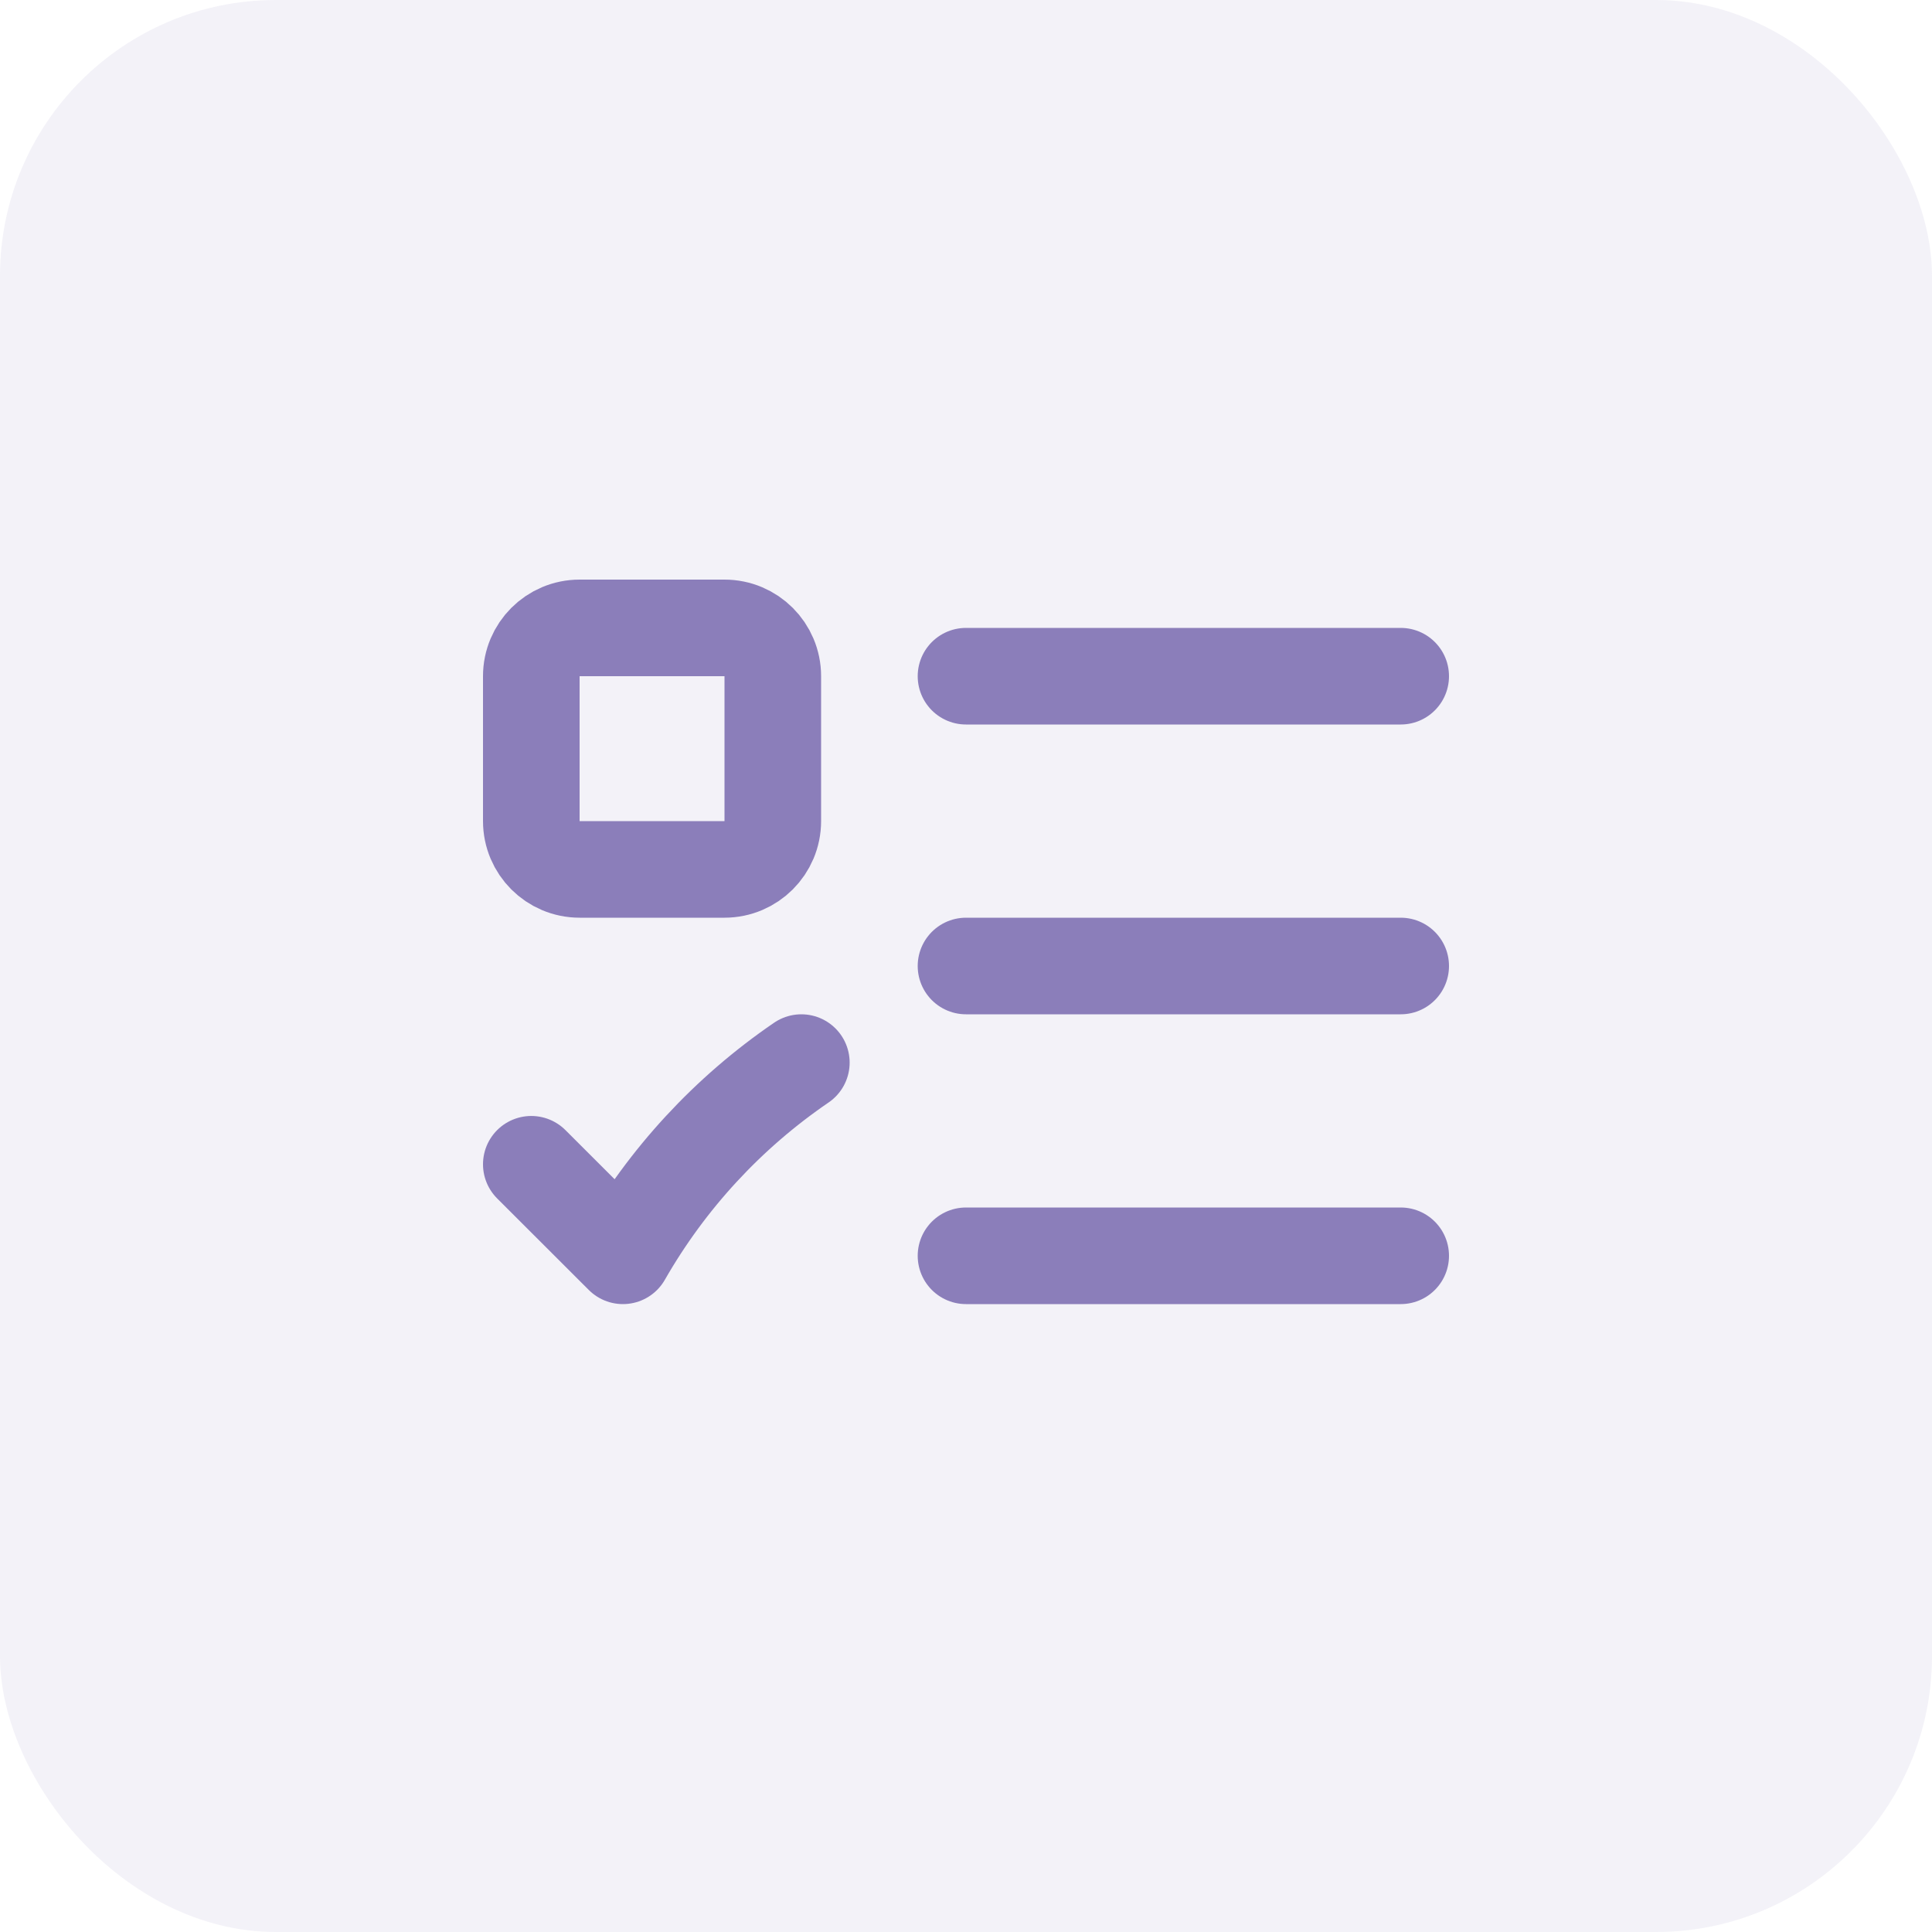
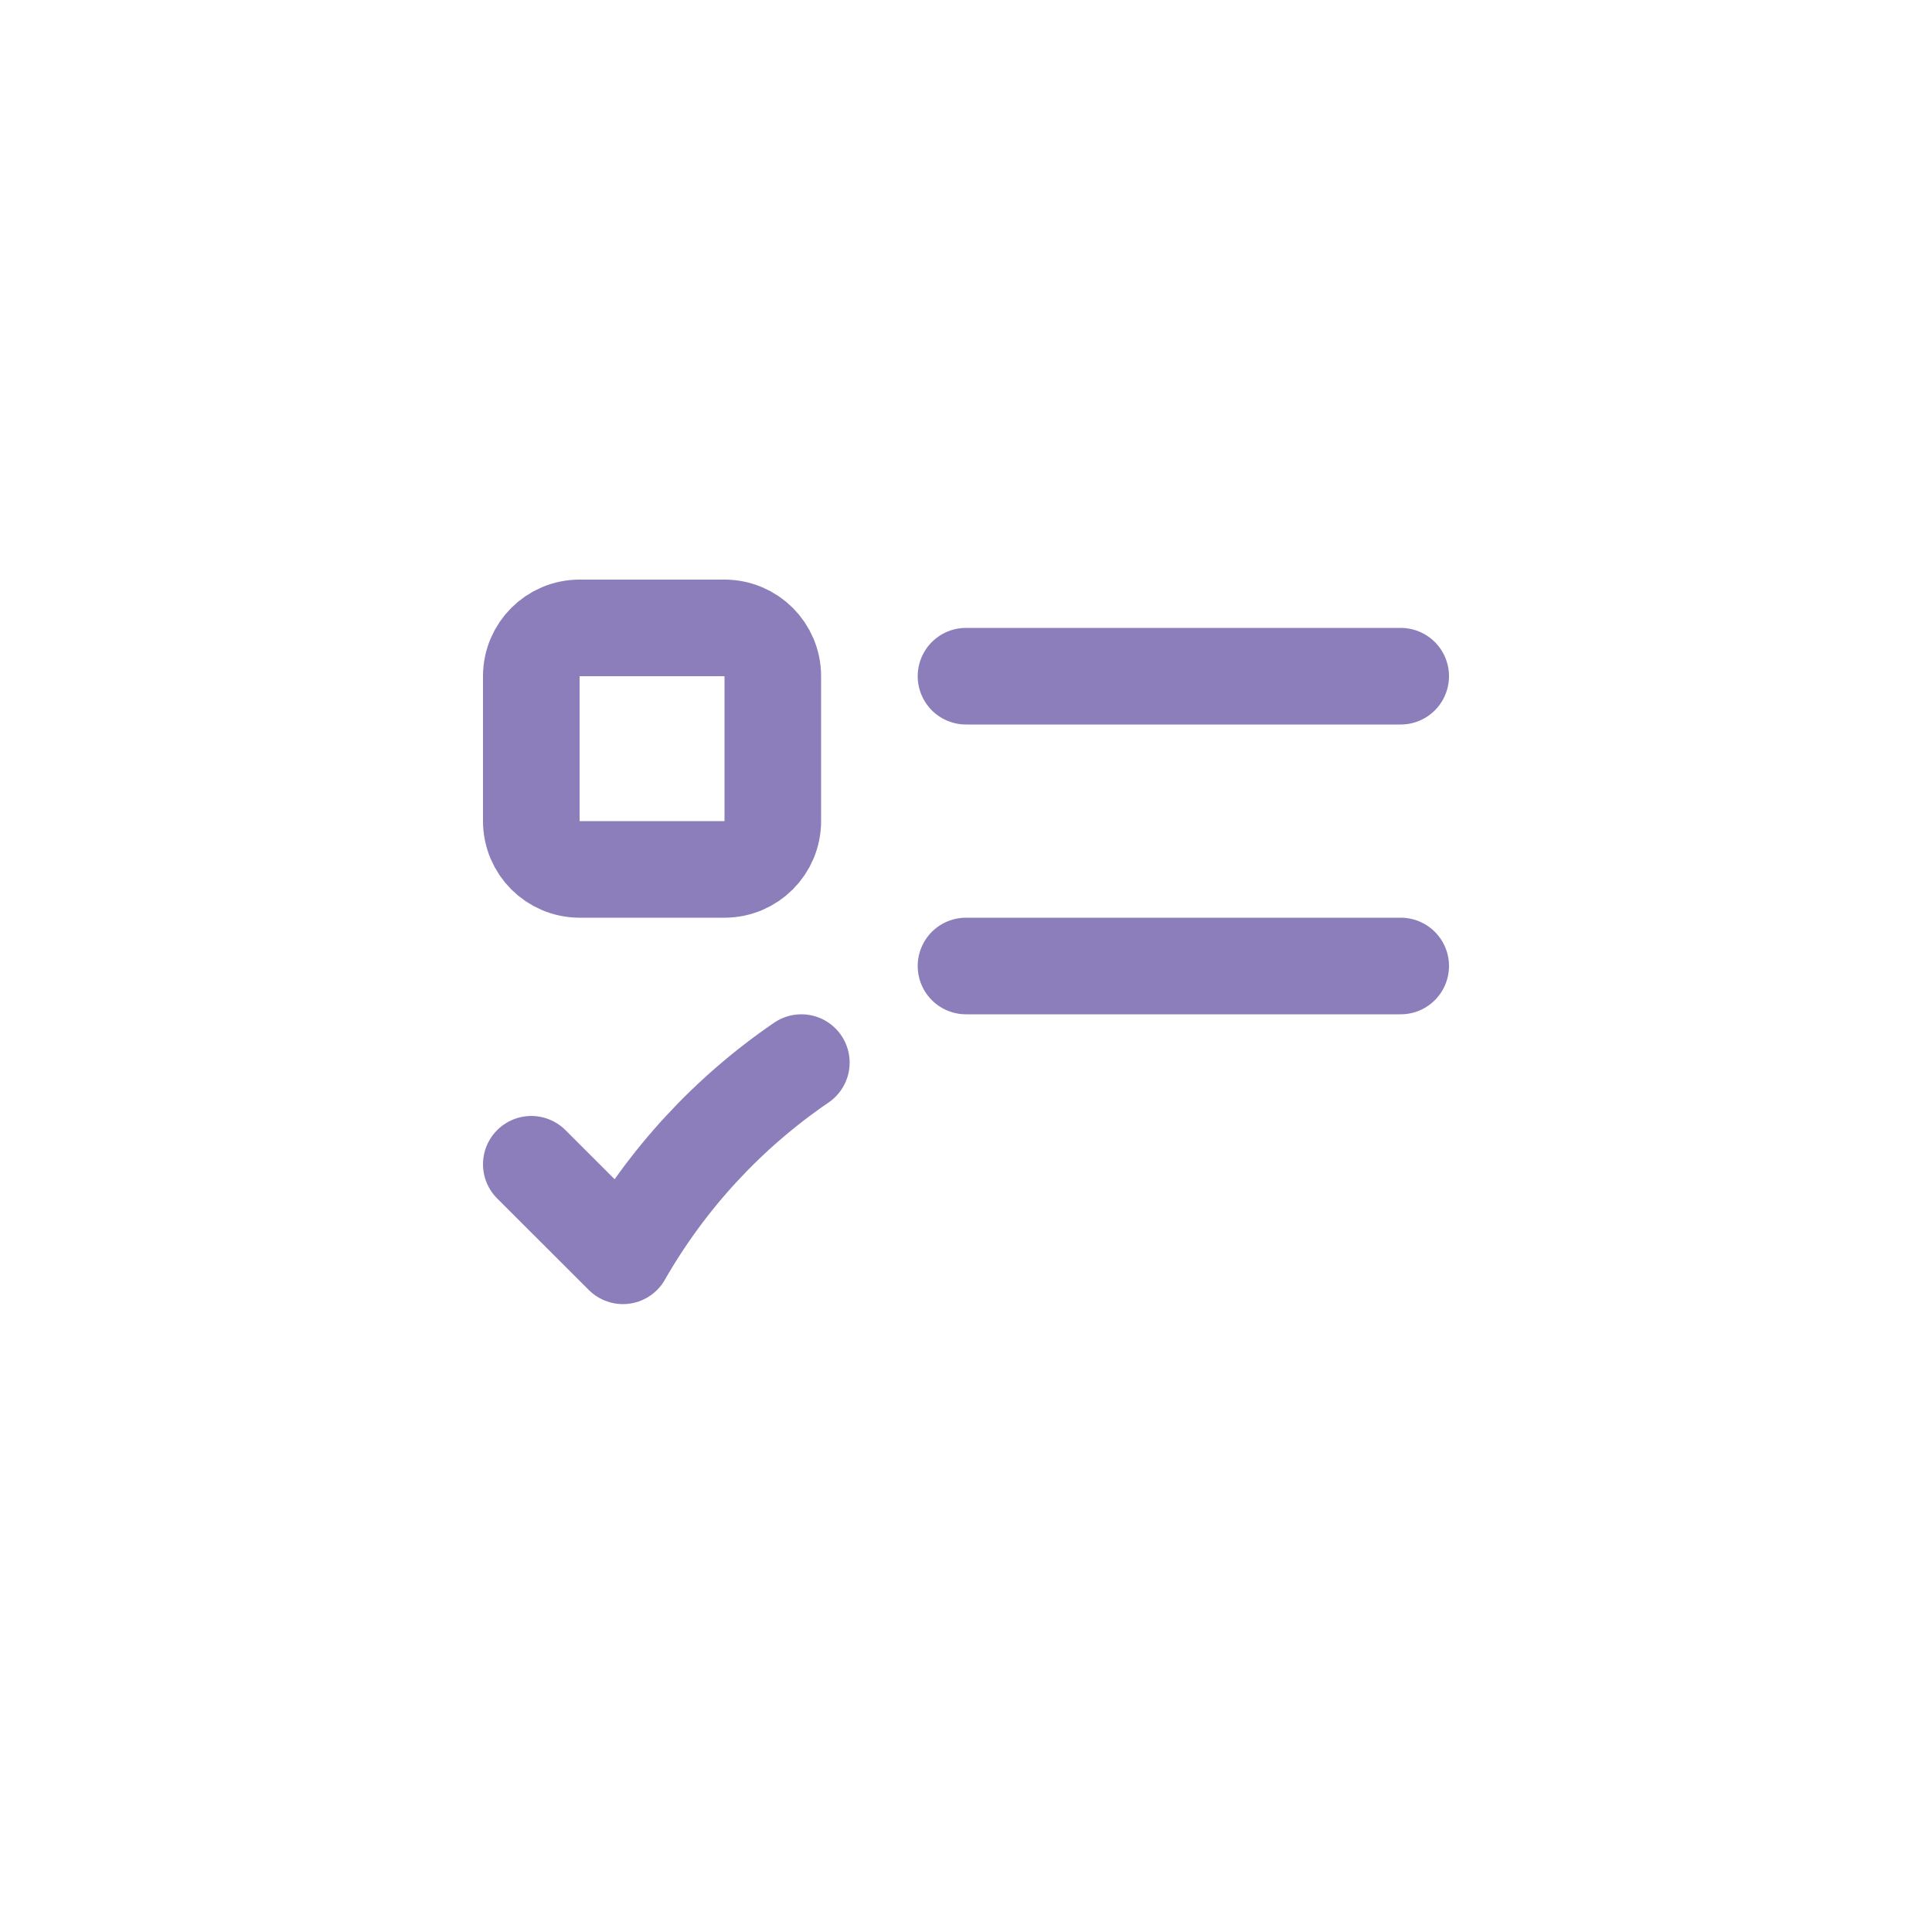
<svg xmlns="http://www.w3.org/2000/svg" width="40" height="40" viewBox="0 0 40 40" fill="none">
-   <rect width="40" height="40" rx="5.714" fill="#8B7EBA" fill-opacity="0.1" />
-   <path d="M20 20H29M20 26H29M20 14L29 14M11 24.105L12.897 26C13.81 24.404 15.073 23.037 16.591 22M12 18H15C15.552 18 16 17.552 16 17V14C16 13.448 15.552 13 15 13H12C11.448 13 11 13.448 11 14V17C11 17.552 11.448 18 12 18Z" stroke="#8B7EBA" stroke-width="2" stroke-linecap="round" stroke-linejoin="round" />
+   <path d="M20 20H29H29M20 14L29 14M11 24.105L12.897 26C13.81 24.404 15.073 23.037 16.591 22M12 18H15C15.552 18 16 17.552 16 17V14C16 13.448 15.552 13 15 13H12C11.448 13 11 13.448 11 14V17C11 17.552 11.448 18 12 18Z" stroke="#8B7EBA" stroke-width="2" stroke-linecap="round" stroke-linejoin="round" />
</svg>